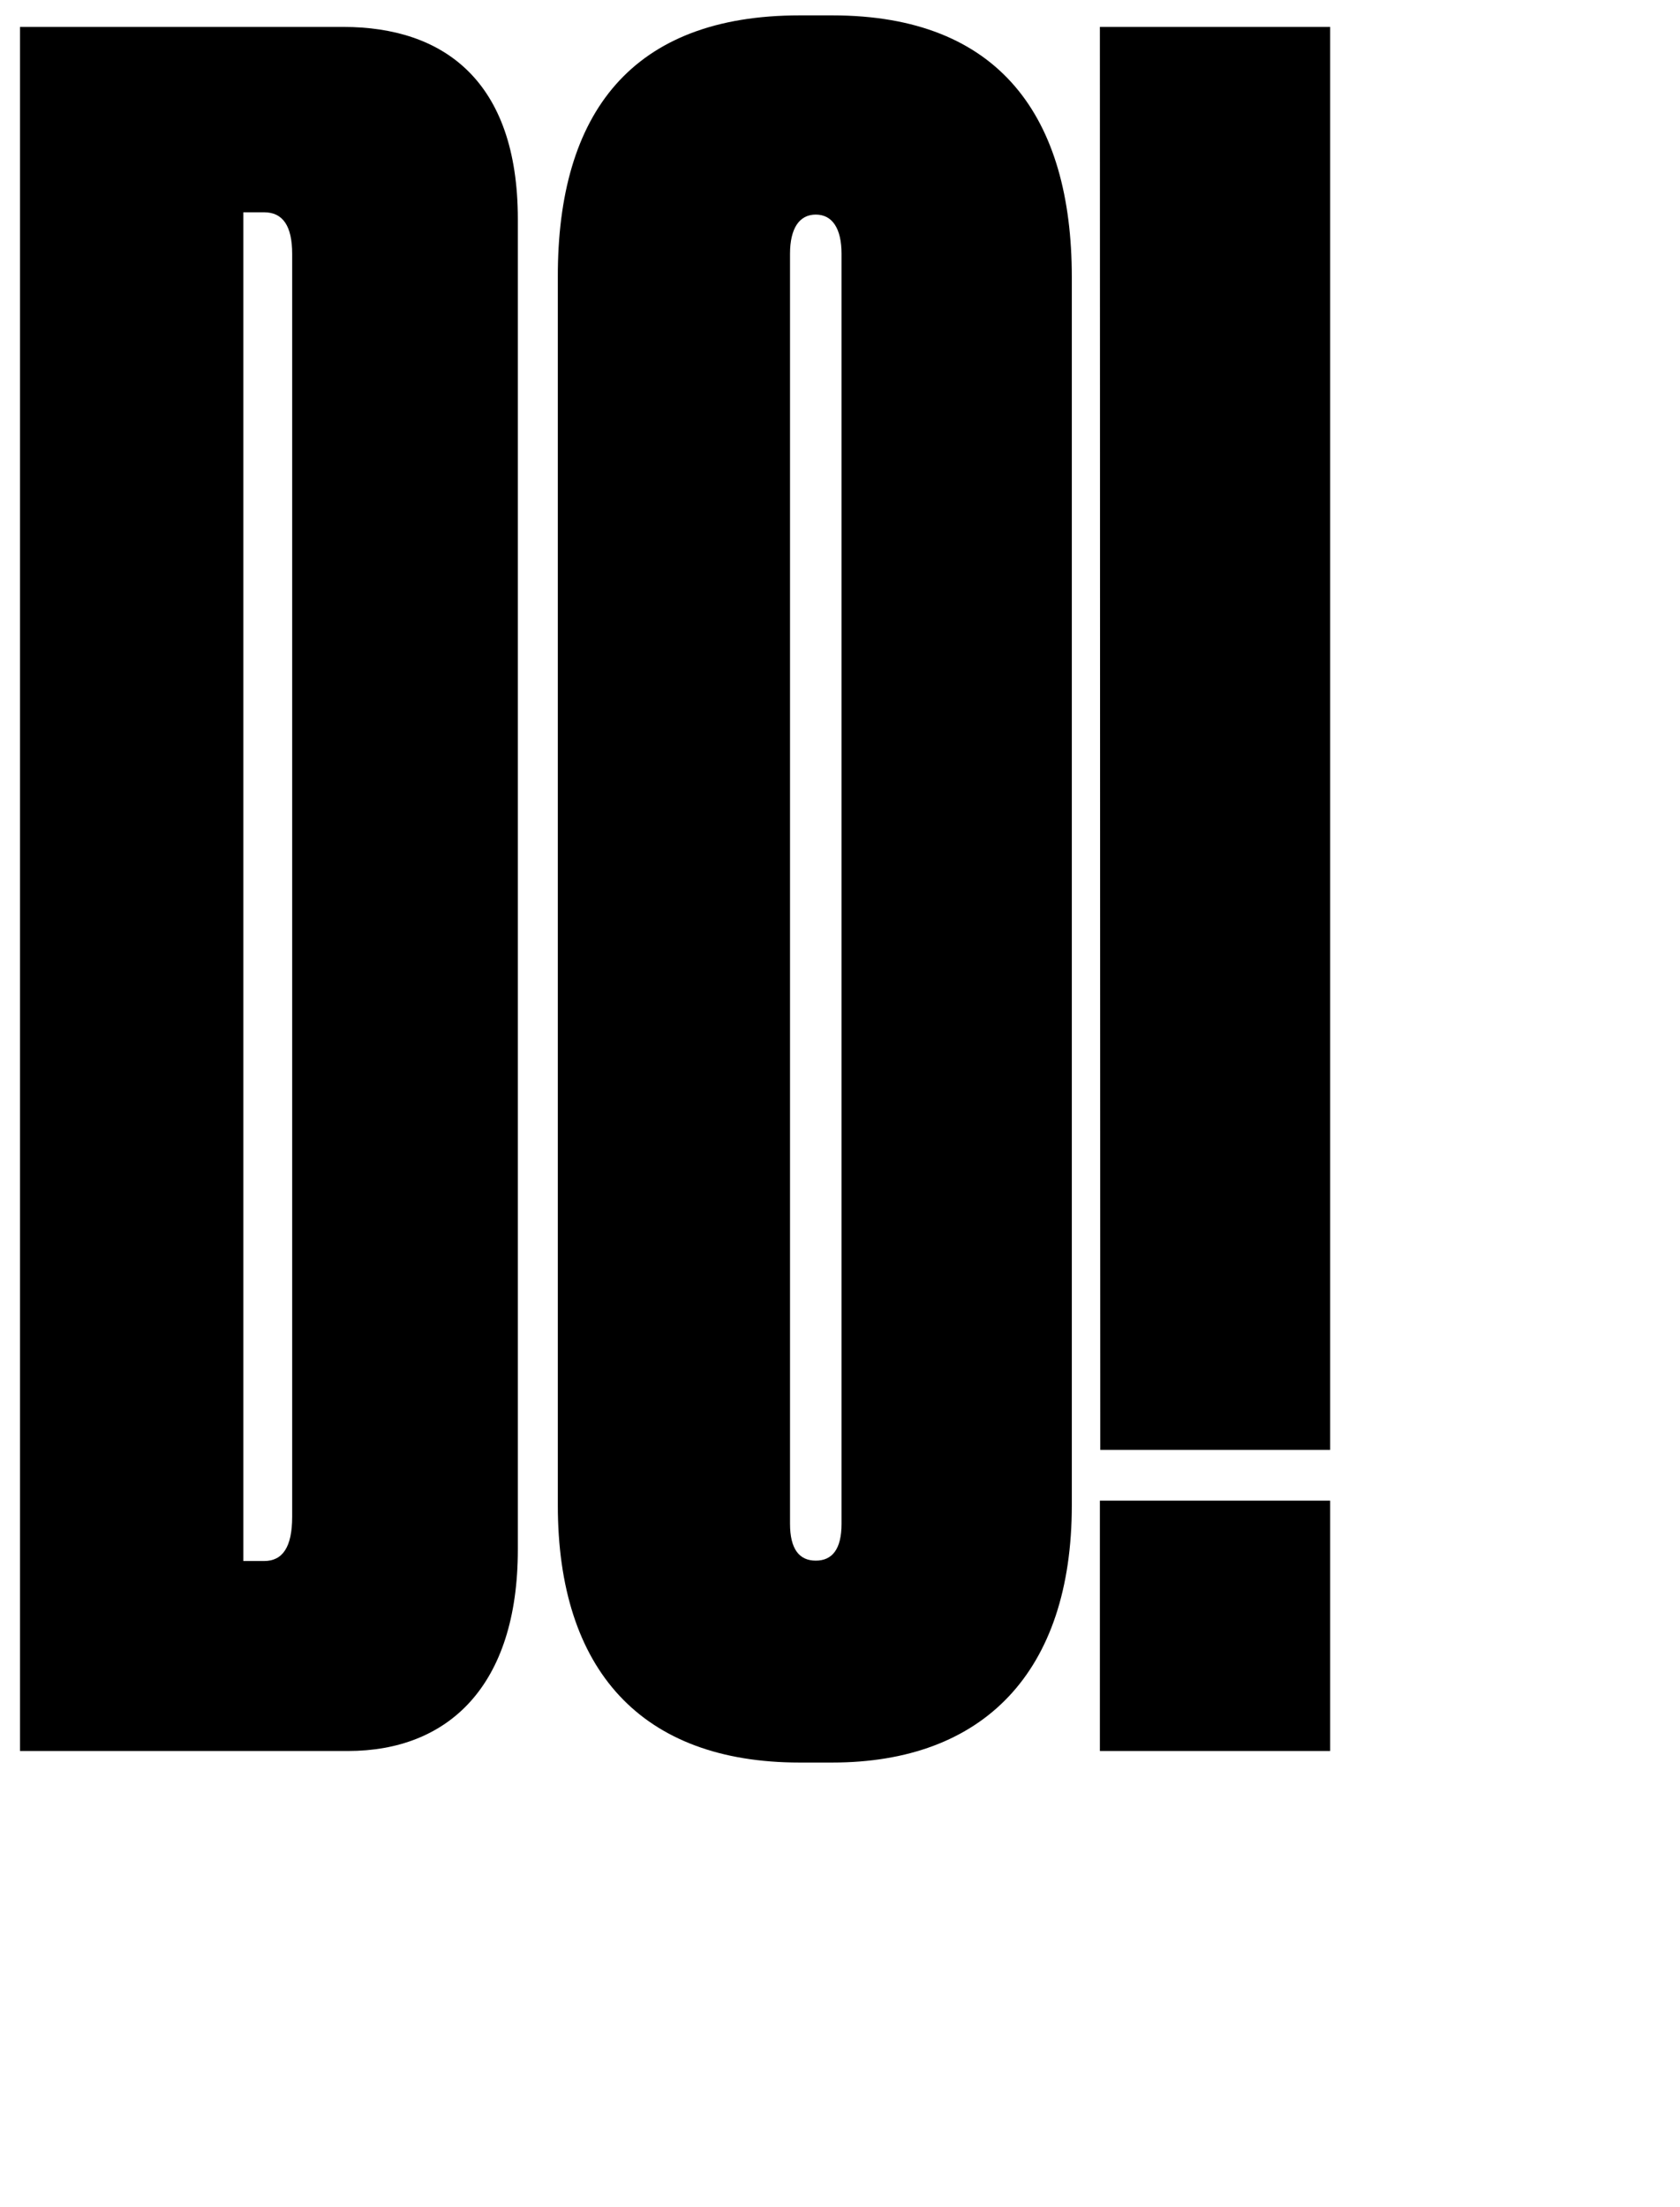
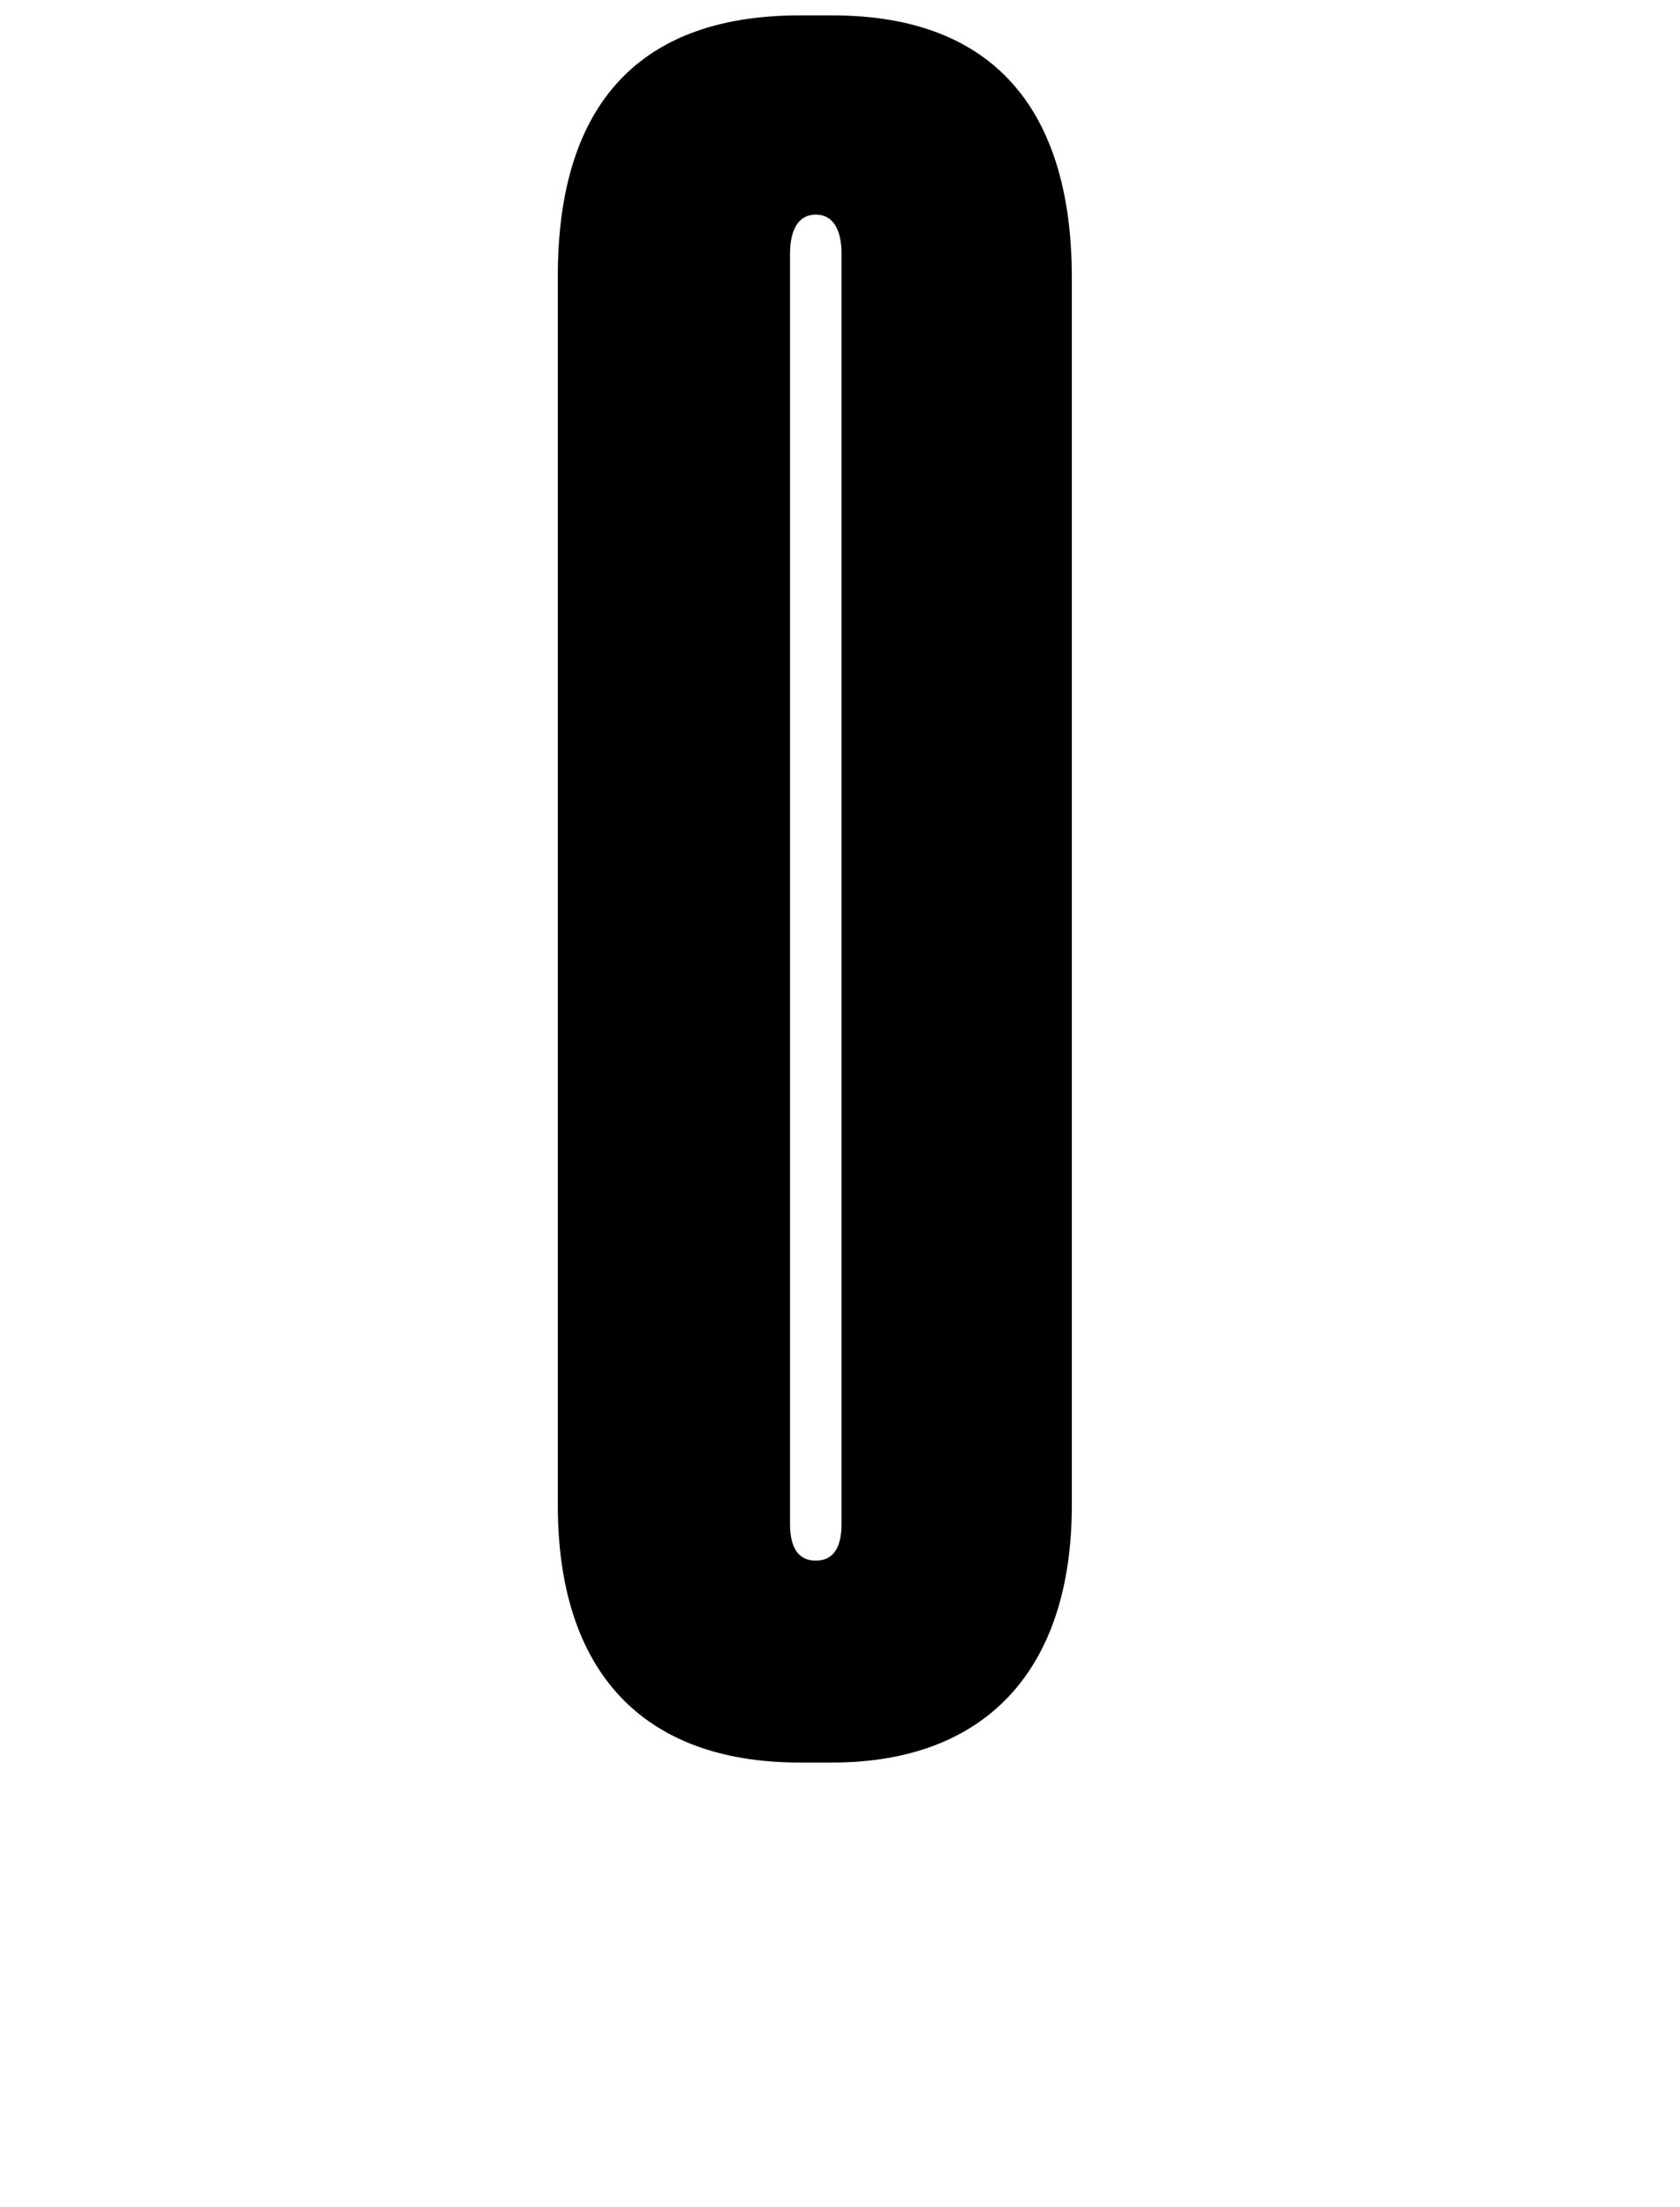
<svg xmlns="http://www.w3.org/2000/svg" version="1.1" id="Ebene_1" x="0px" y="0px" viewBox="0 0 437 573.8" style="enable-background:new 0 0 437 573.8;" xml:space="preserve">
  <g>
-     <path d="M5.2,7h84.1c26,0,45.4,13.9,45.4,50v345.9c0,35.6-18.2,52.4-44.2,52.4H5.2V7z M63.3,405.9h5.4c4.8,0,7.3-3.6,7.3-11.5V66   c0-7.2-2.4-10.8-7.3-10.8h-5.4V405.9z" />
    <path d="M278.8,391.4c0,43.4-23,66.9-62.3,66.9H208c-41.2,0-62.9-24.1-62.9-66.9V72.1C145,29.3,164.4,4,208,4h8.5   c43.6,0,62.3,26.5,62.3,68.1V391.4z M218.9,66c0-6.6-2.4-10.2-6.7-10.2s-6.7,3.6-6.7,10.2v330.2c0,6.6,2.4,9.6,6.7,9.6   s6.7-3,6.7-9.6V66z" />
-     <path d="M346,7l0,370h-59.8L286.1,7H346z M346,455.3h-59.9v-65.1H346V455.3z" />
  </g>
</svg>